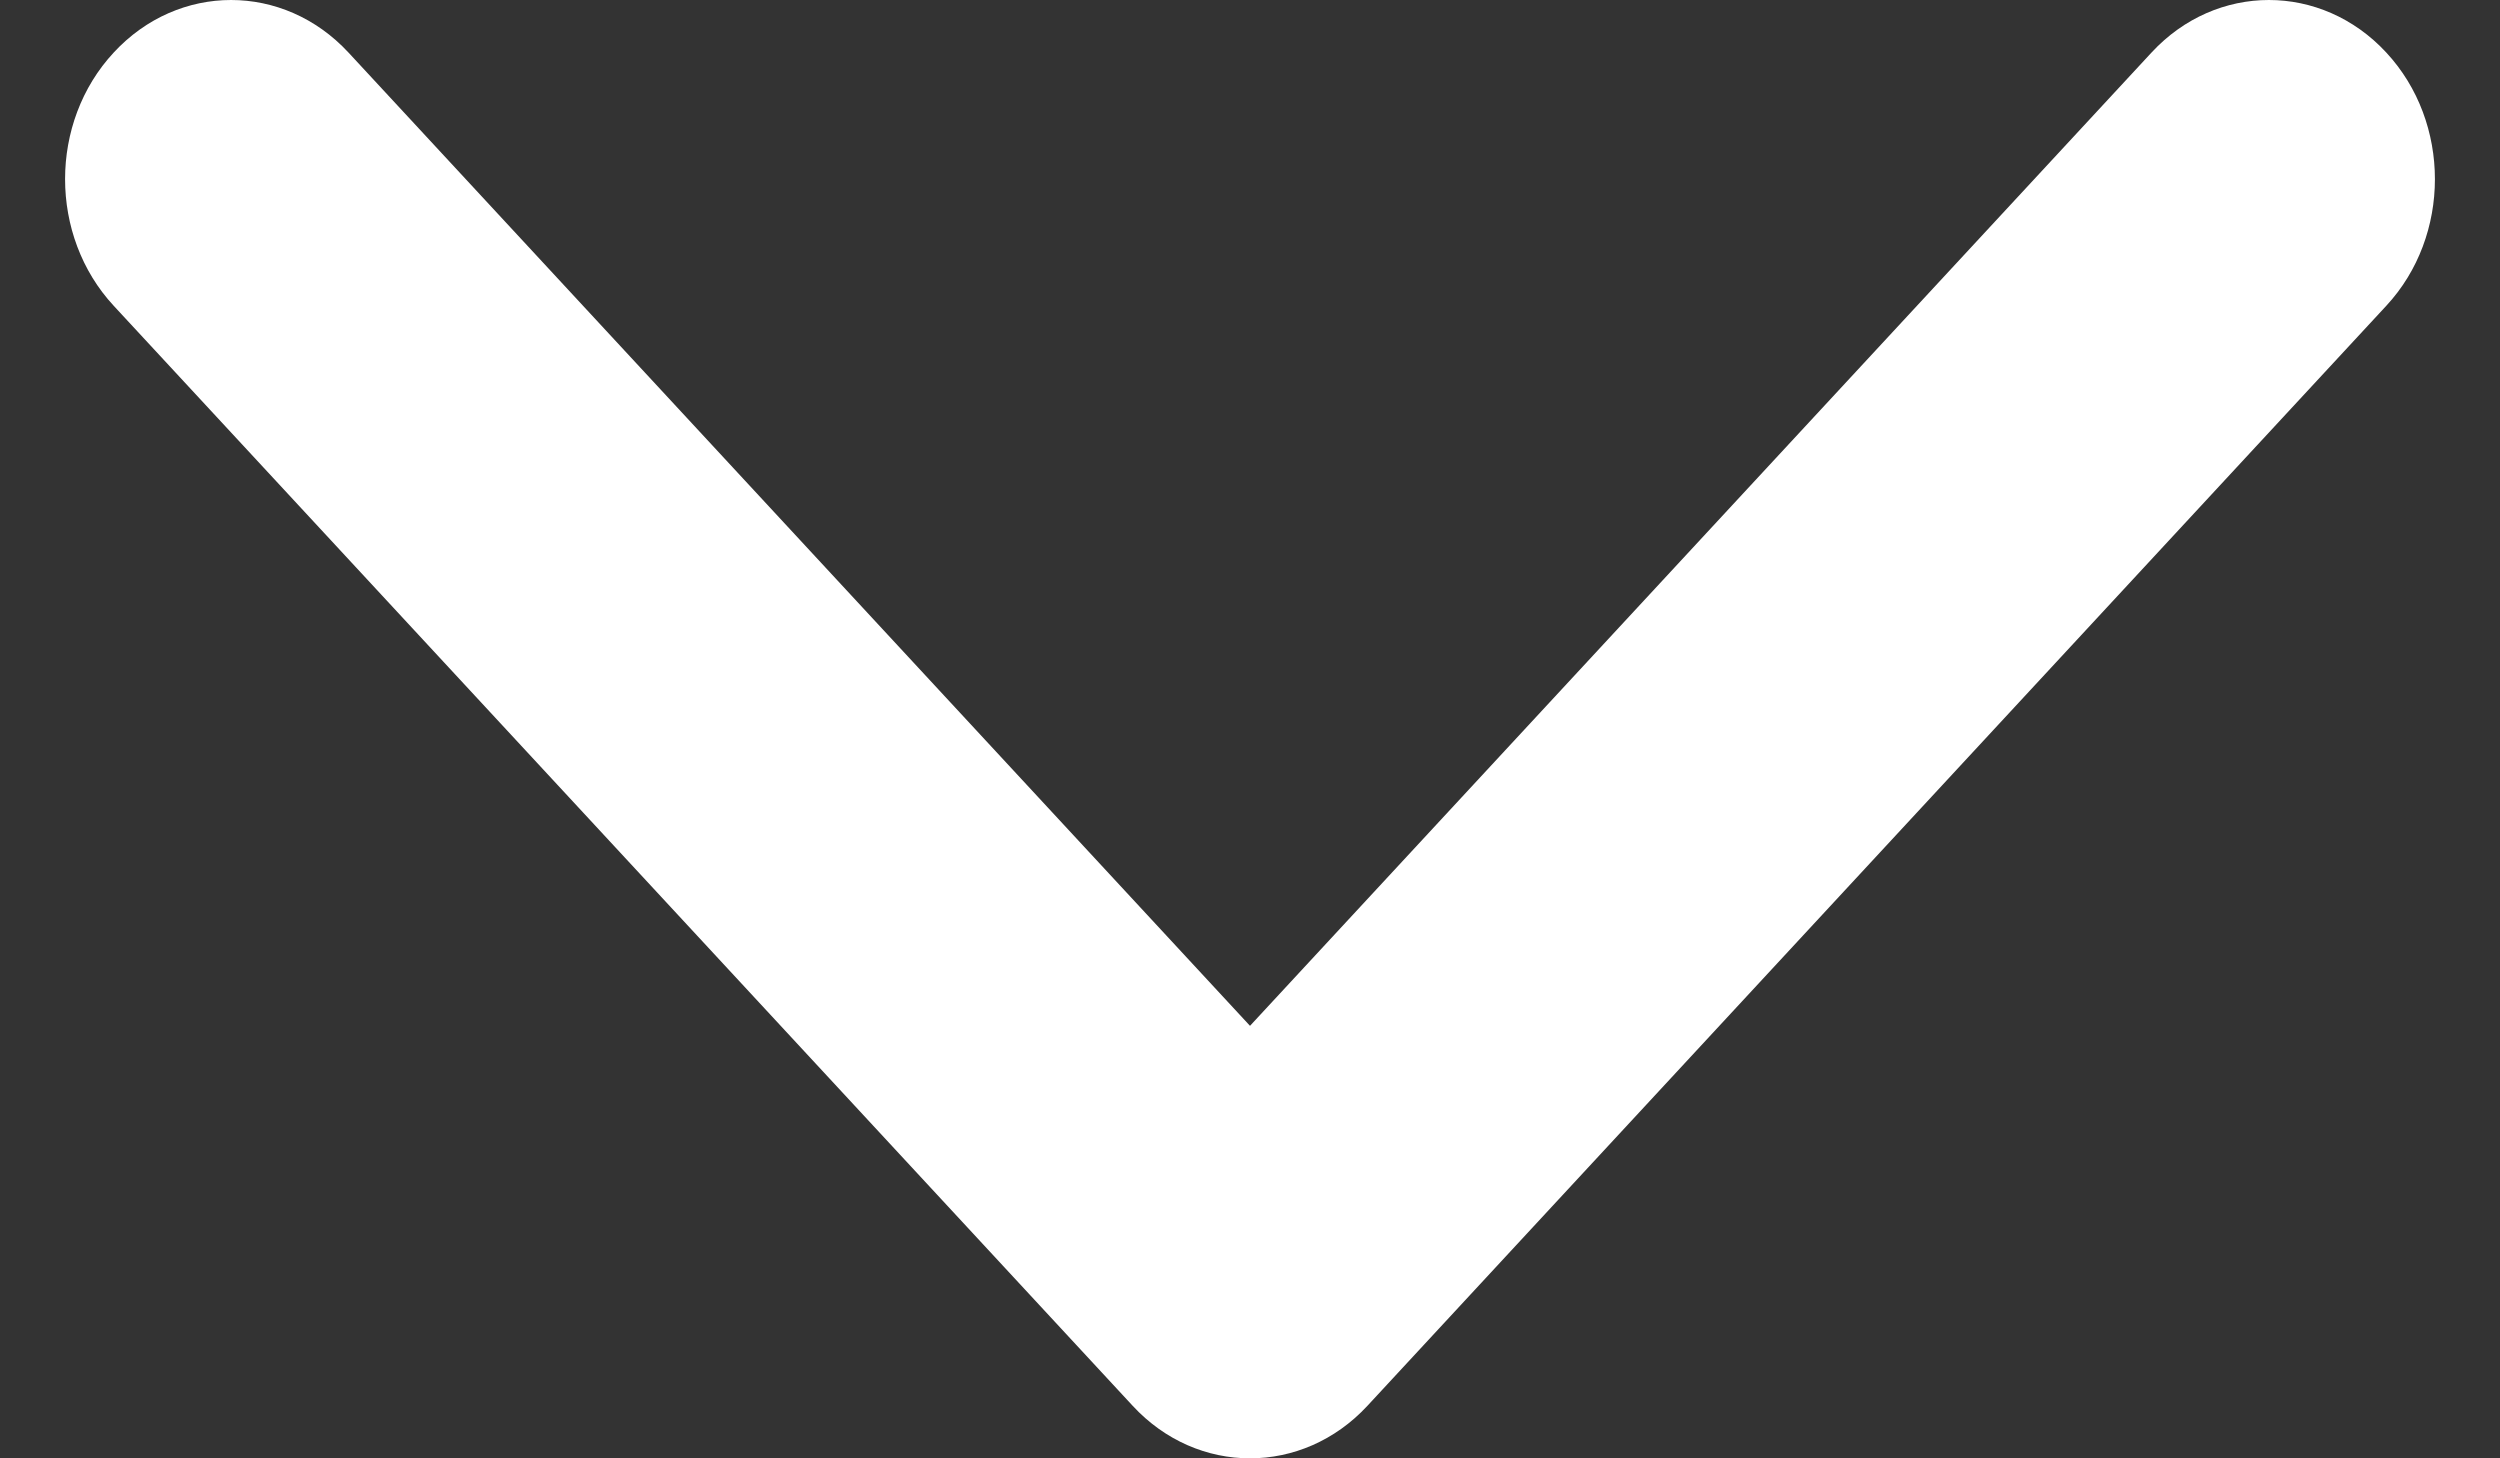
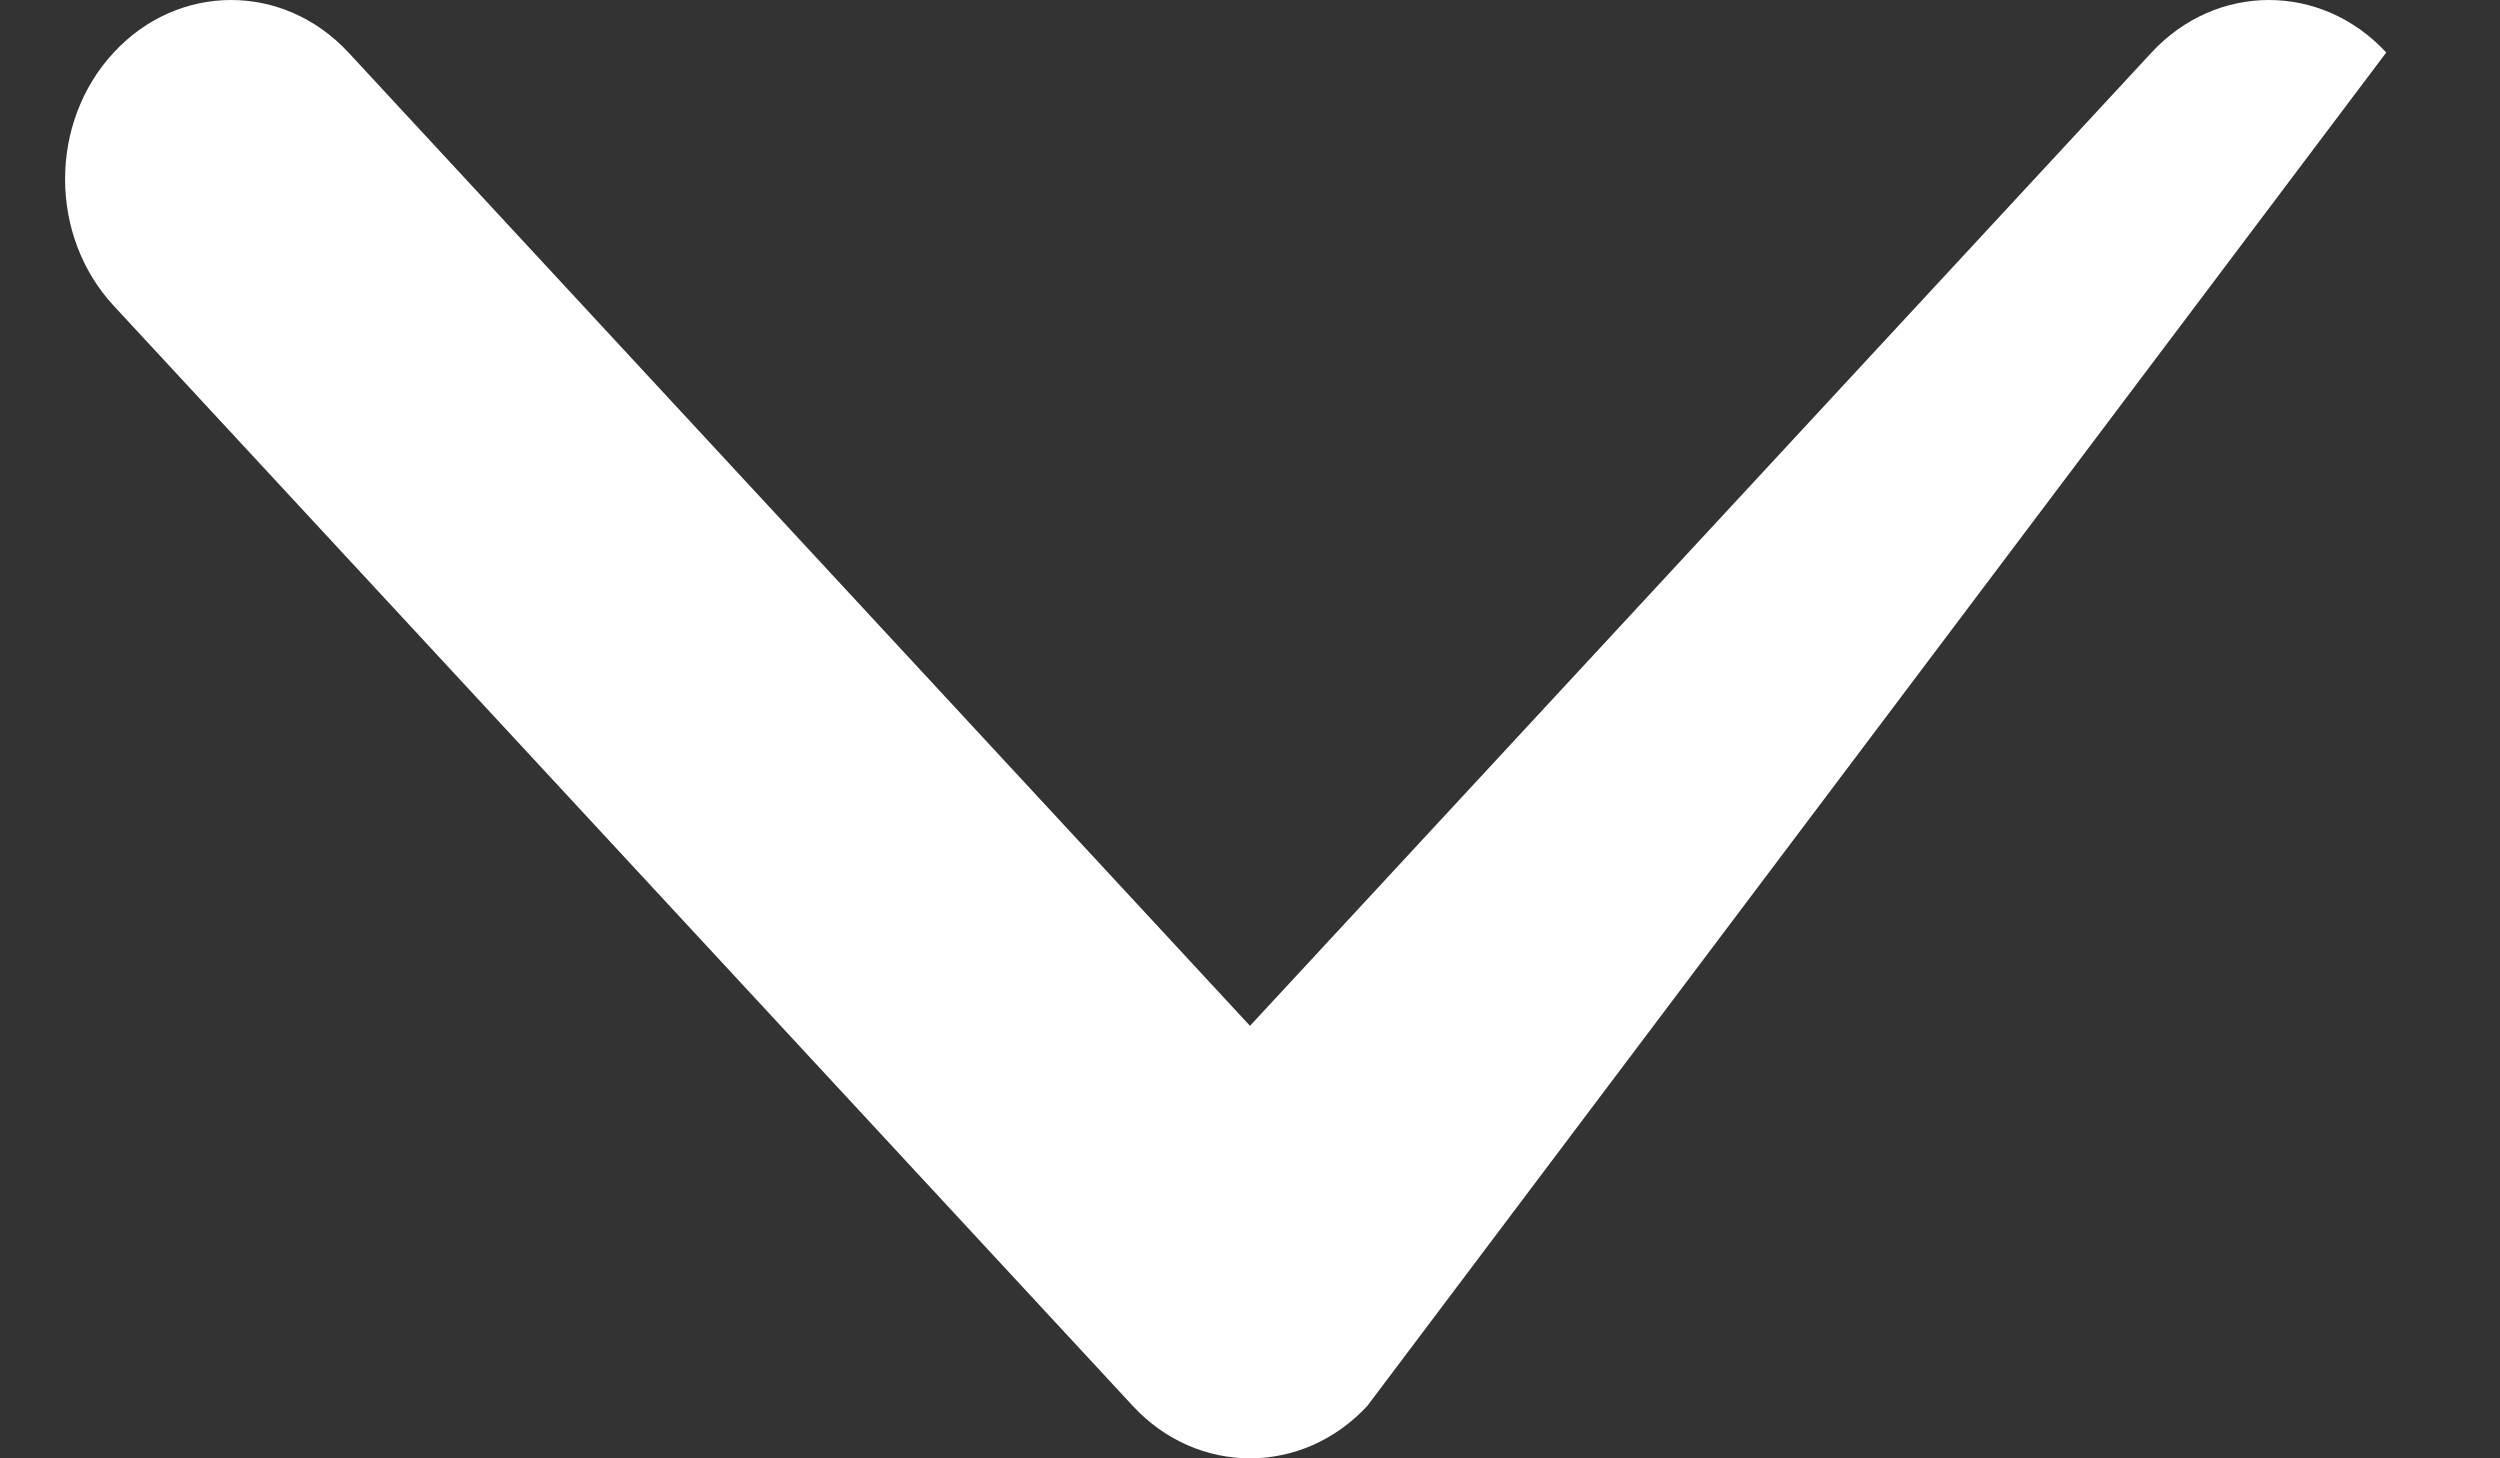
<svg xmlns="http://www.w3.org/2000/svg" width="24" height="14" viewBox="0 0 24 14" fill="none">
  <rect x="0" y="0" width="24" height="14" fill="#333333" stroke="none" />
-   <path d="M12 14C11.592 14 11.185 13.832 10.874 13.496L1.092 2.936C0.469 2.264 0.469 1.175 1.092 0.504C1.714 -0.168 2.722 -0.168 3.345 0.504L12 9.848L20.655 0.504C21.277 -0.168 22.286 -0.168 22.908 0.504C23.531 1.175 23.531 2.265 22.908 2.936L13.126 13.497C12.815 13.832 12.408 14 12 14Z" fill="white" />
+   <path d="M12 14C11.592 14 11.185 13.832 10.874 13.496L1.092 2.936C0.469 2.264 0.469 1.175 1.092 0.504C1.714 -0.168 2.722 -0.168 3.345 0.504L12 9.848L20.655 0.504C21.277 -0.168 22.286 -0.168 22.908 0.504L13.126 13.497C12.815 13.832 12.408 14 12 14Z" fill="white" />
</svg>